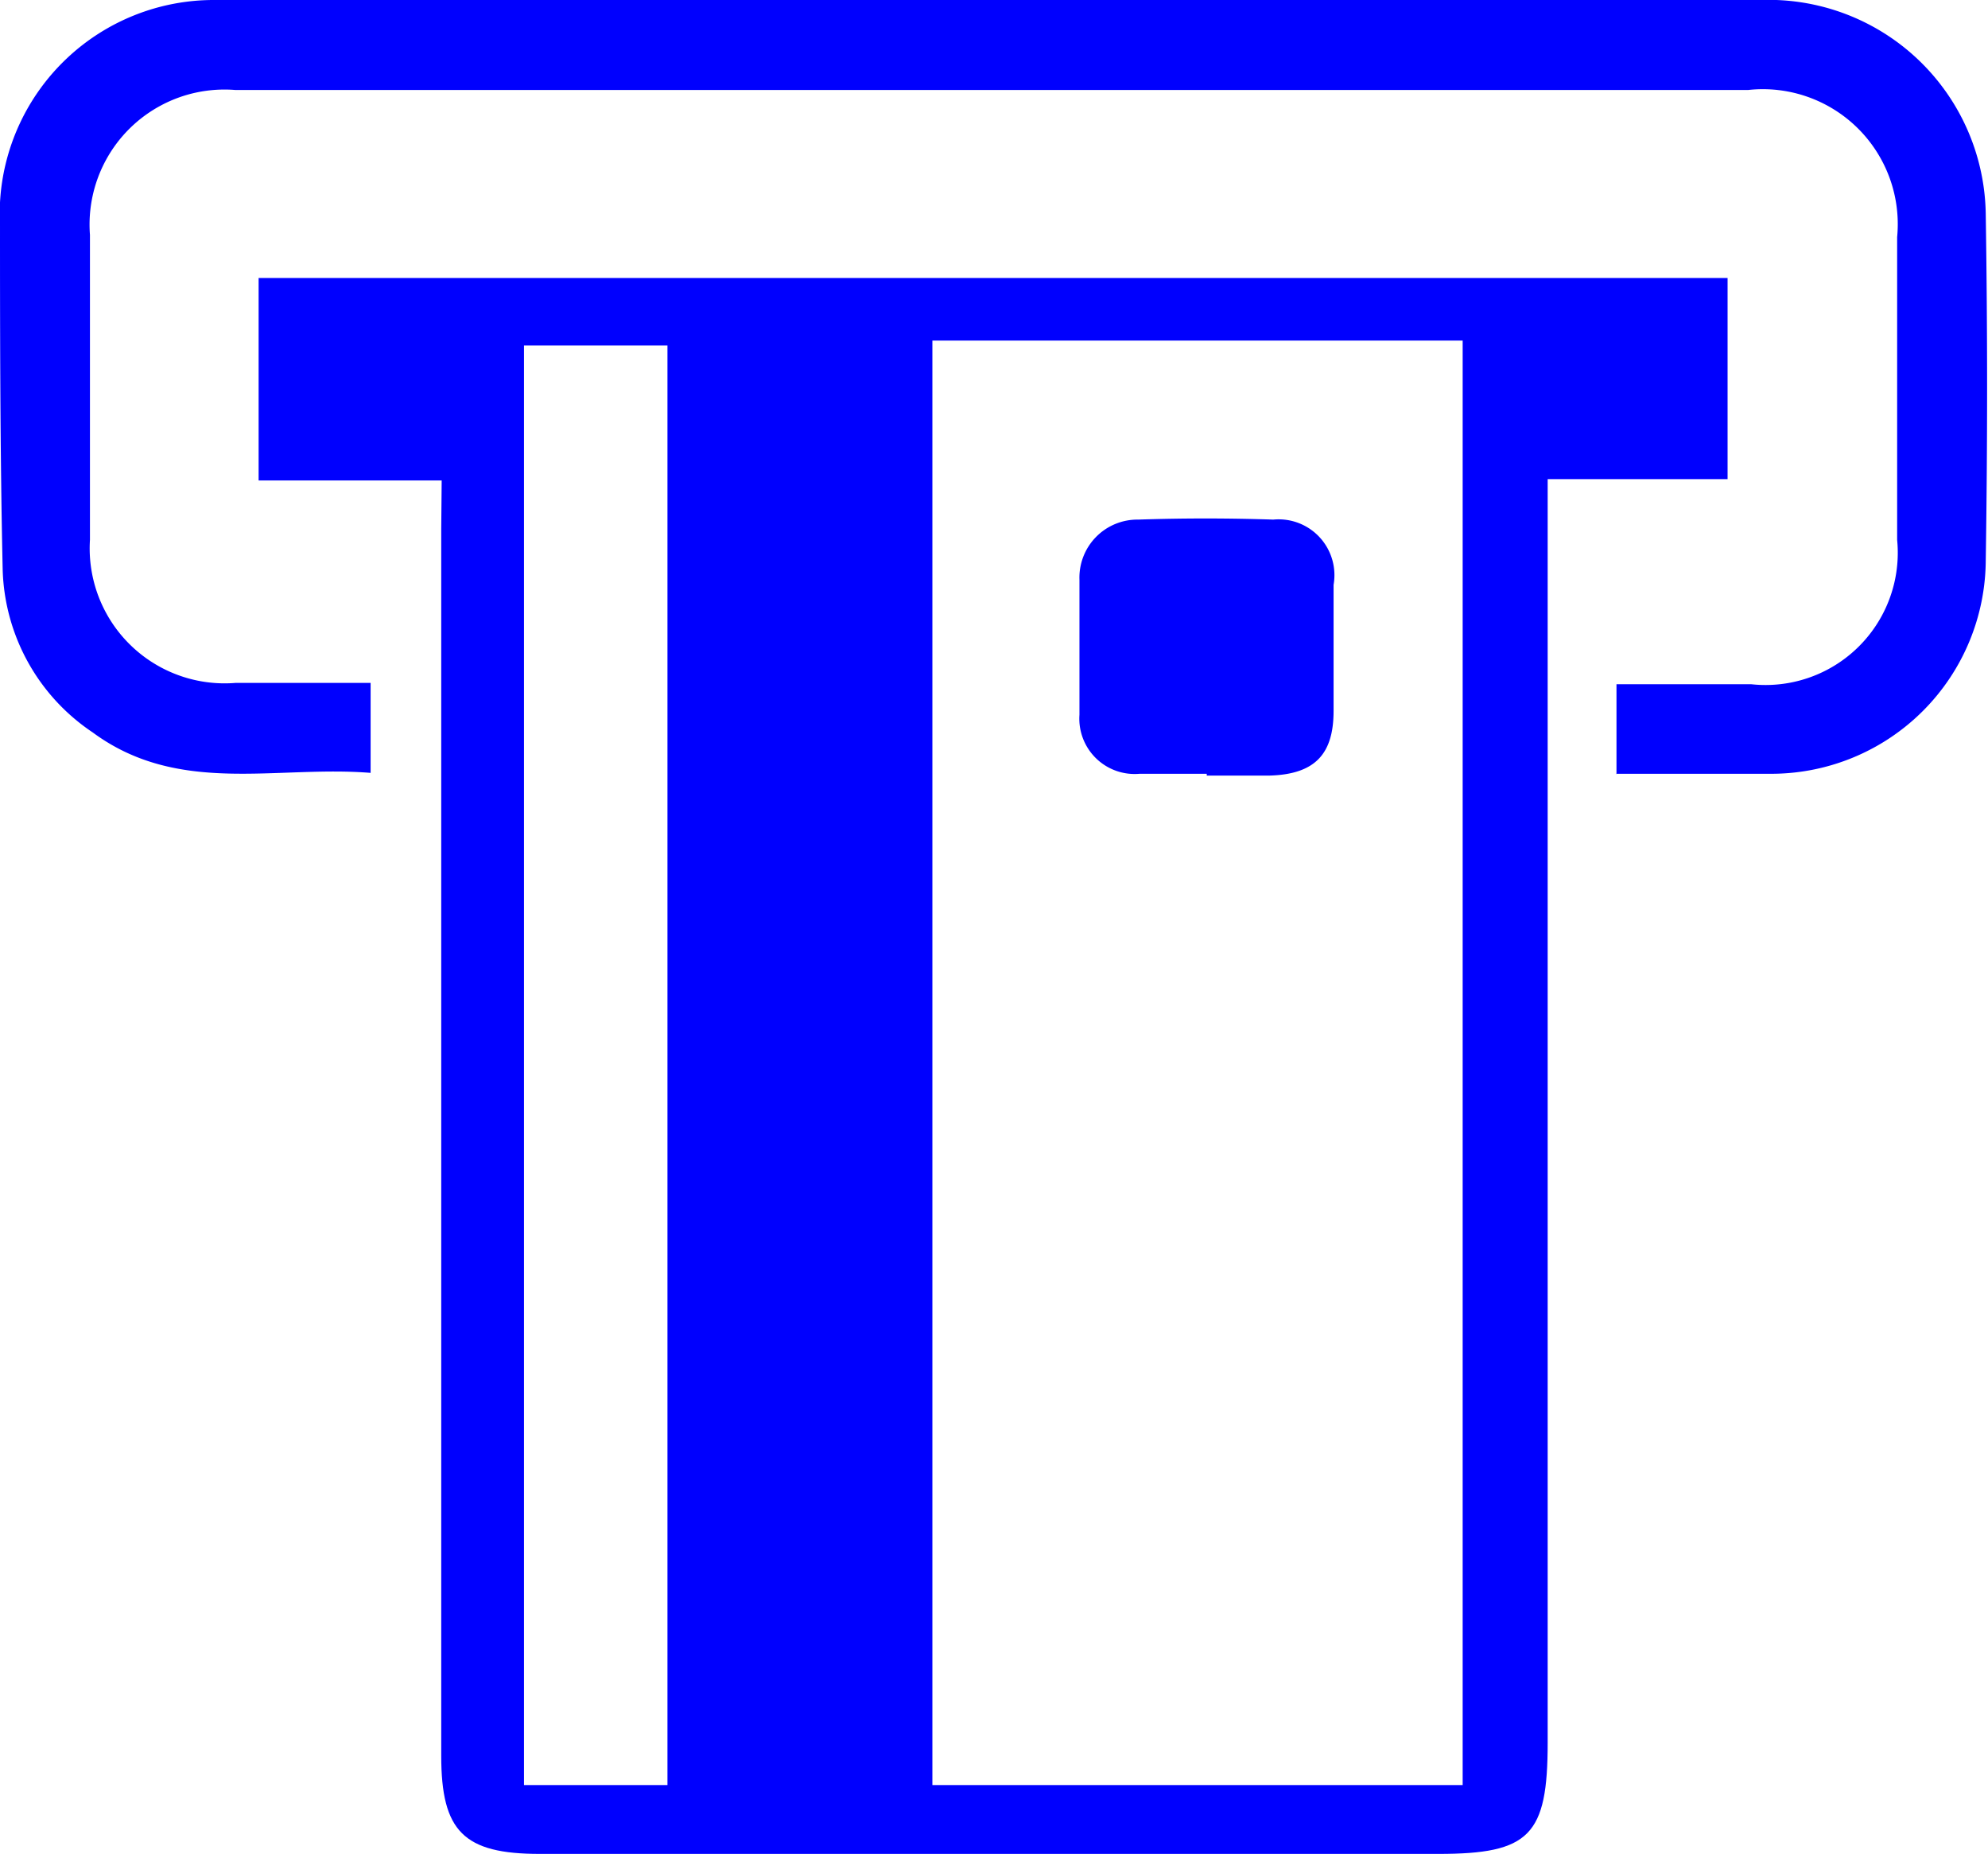
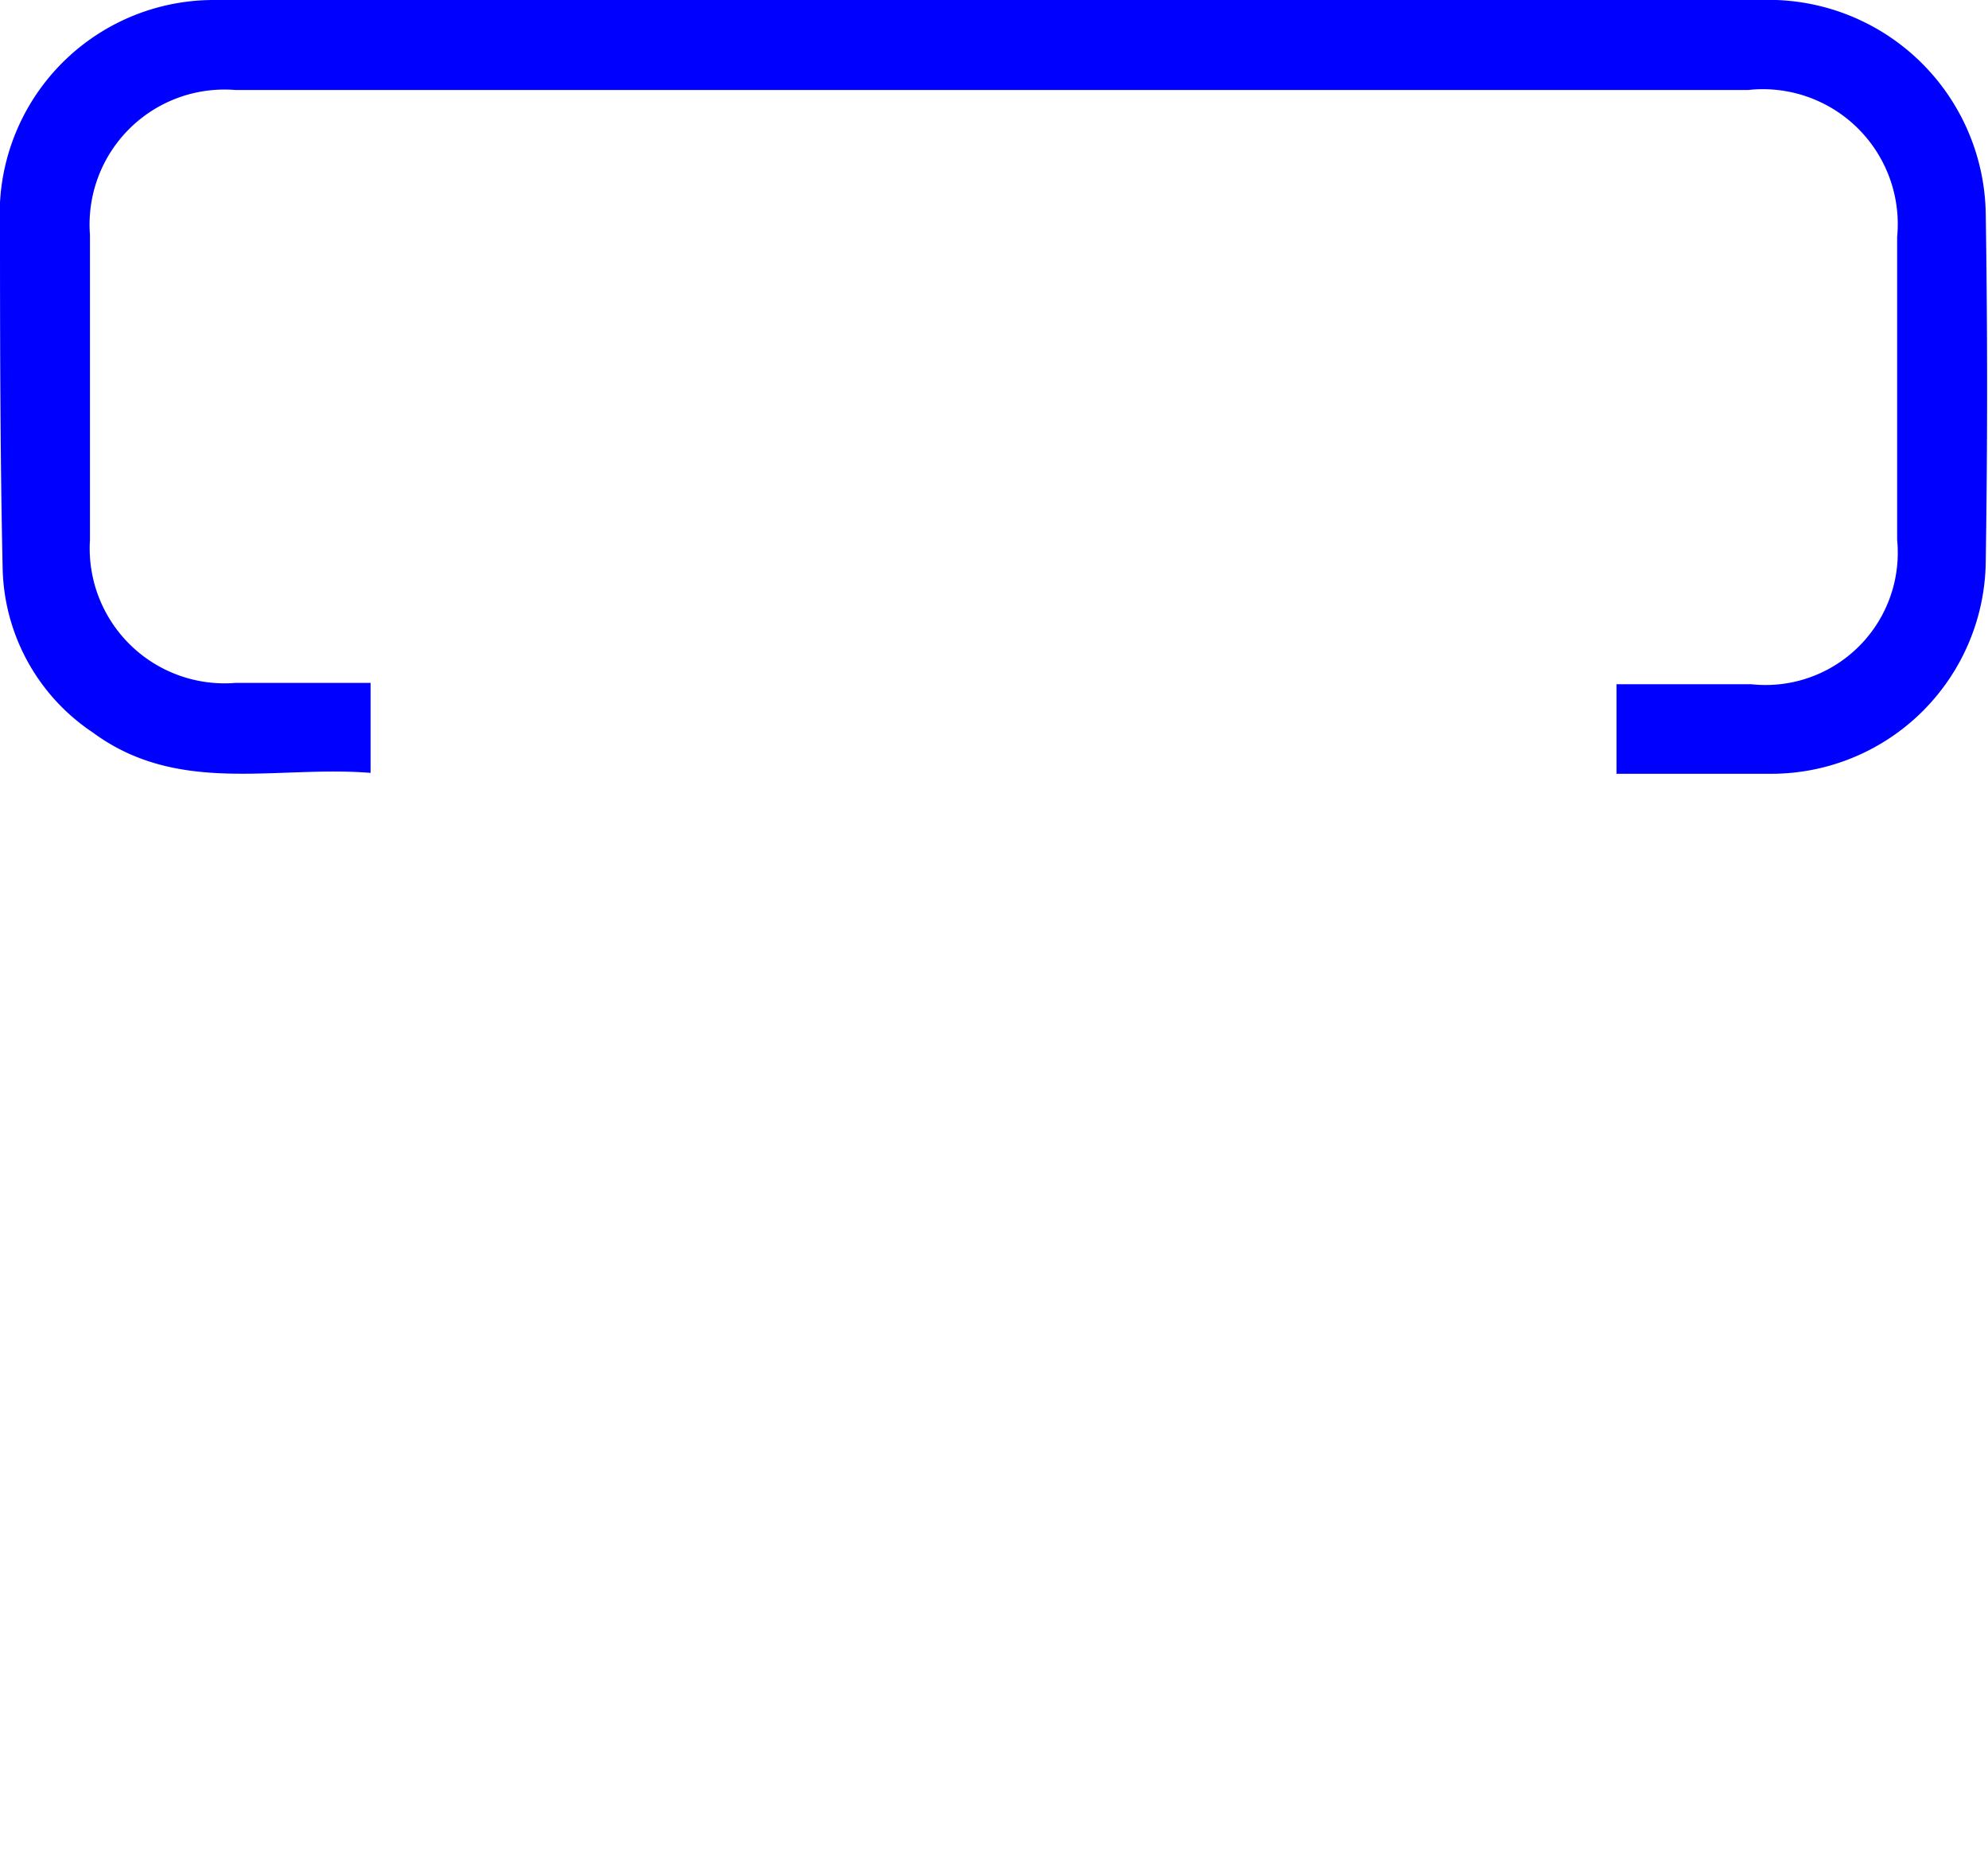
<svg xmlns="http://www.w3.org/2000/svg" viewBox="0 0 44.2 41.22">
  <defs>
    <style>.cls-1{fill:#0000fe;}</style>
  </defs>
  <title>atm</title>
  <g id="Layer_2" data-name="Layer 2">
    <g id="Layer_1-2" data-name="Layer 1">
-       <path class="cls-1" d="M9.82,10.68H5.75V6.18H38.41v4.47h-4v1.09q0,13.5,0,27c0,2.06-.4,2.47-2.43,2.47H12c-1.69,0-2.19-.5-2.19-2.18q0-13.63,0-27.27Zm10.91,29H32.52V7.57H20.73Zm-5.89-32H11.65v32h3.19Z" />
      <path class="cls-1" d="M35.94,17.21v-2h3A2.94,2.94,0,0,0,42.18,12c0-2.24,0-4.49,0-6.73A3,3,0,0,0,38.87,2H5.23A3,3,0,0,0,2,5.22Q2,8.63,2,12a3,3,0,0,0,3.24,3.18h3v2c-2.11-.17-4.27.51-6.18-.9a4.5,4.5,0,0,1-2-3.6C0,10,0,7.24,0,4.5A4.76,4.76,0,0,1,4.75,0Q19.39,0,34,0c1.72,0,3.44,0,5.15,0a4.83,4.83,0,0,1,5,4.77q.06,3.84,0,7.69a4.77,4.77,0,0,1-4.73,4.74c-1.13,0-2.27,0-3.49,0" />
-       <path class="cls-1" d="M26.83,17.2c-.5,0-1,0-1.49,0A1.23,1.23,0,0,1,24,15.89c0-1,0-2,0-3a1.29,1.29,0,0,1,1.31-1.34q1.48-.05,3,0A1.24,1.24,0,0,1,29.65,13c0,.93,0,1.87,0,2.8s-.38,1.41-1.42,1.44c-.46,0-.93,0-1.4,0" />
    </g>
  </g>
</svg>